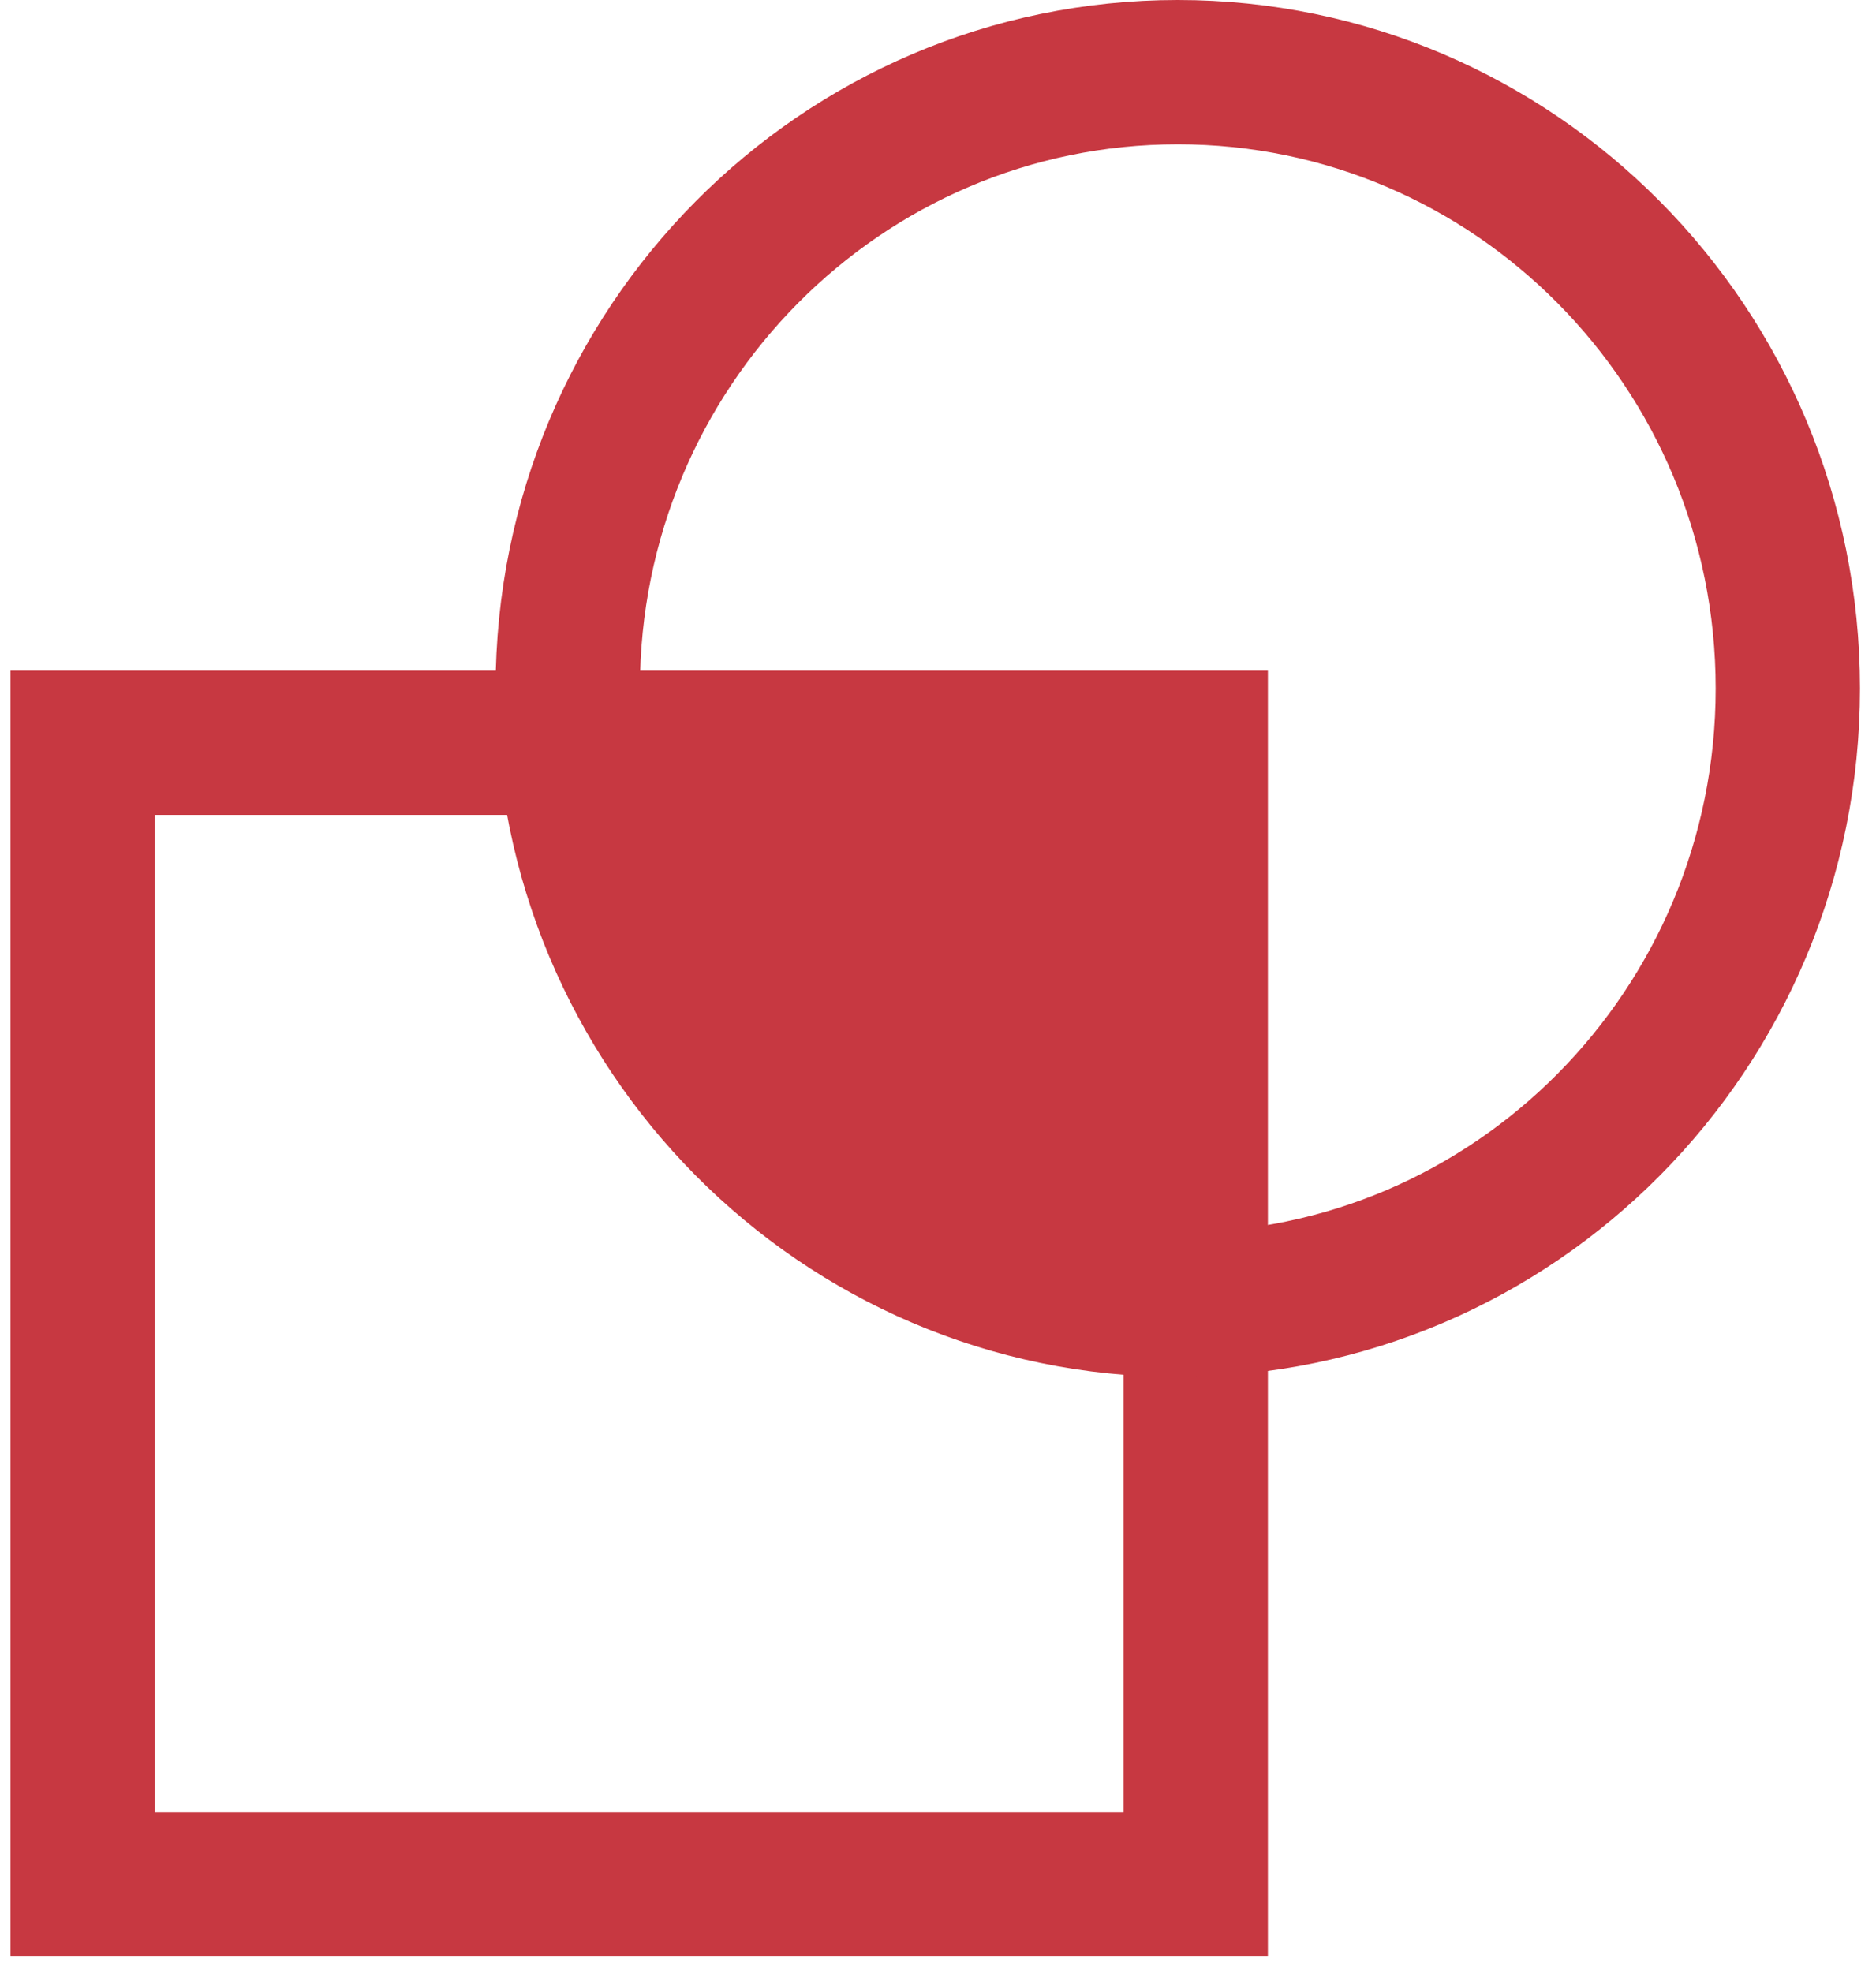
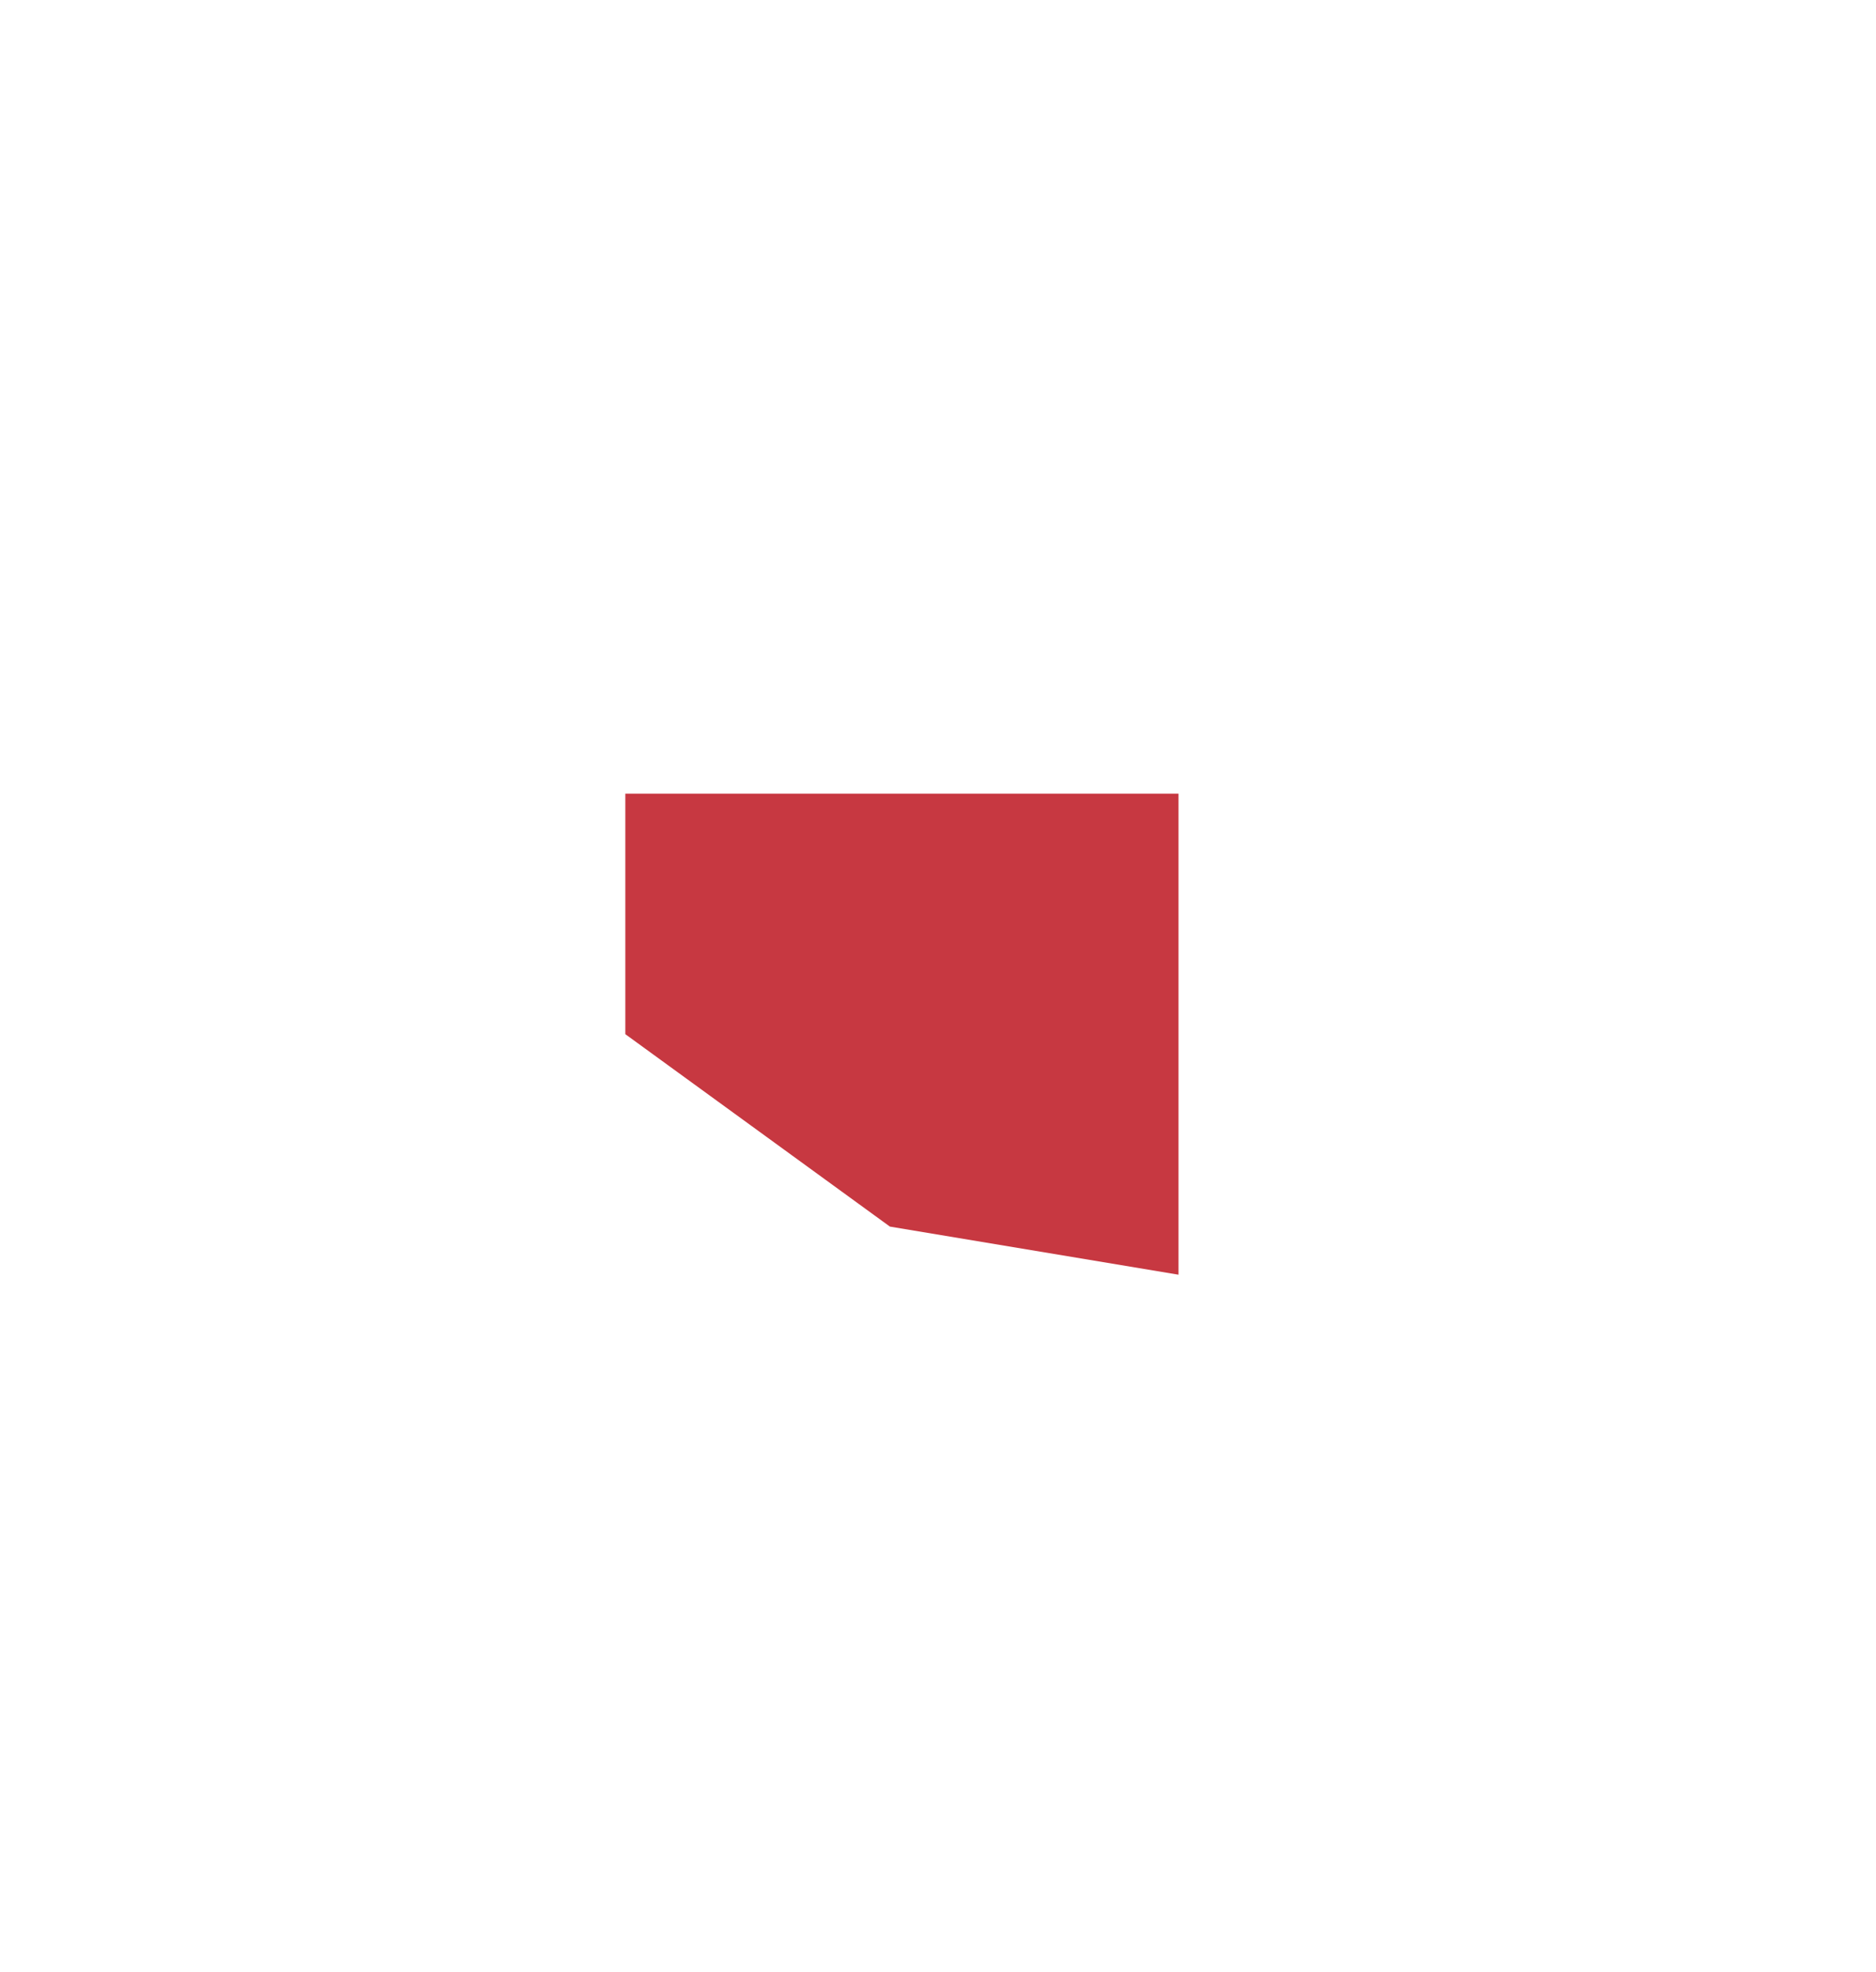
<svg xmlns="http://www.w3.org/2000/svg" width="39" height="41" viewBox="0 0 39 41" fill="none">
-   <path d="M24.858 15.442H1.719V39.171H24.858V15.442Z" stroke="#C73841" stroke-width="3" />
-   <path d="M37.167 14.313C37.167 21.402 31.476 27.125 24.485 27.125C17.494 27.125 11.803 21.402 11.803 14.313C11.803 7.223 17.494 1.5 24.485 1.5C31.476 1.5 37.167 7.223 37.167 14.313Z" stroke="#C73841" stroke-width="3" />
  <path d="M24.5 16.5H13V21.5L18.5 25.5L24.5 26.5V16.5Z" fill="#C73841" />
</svg>